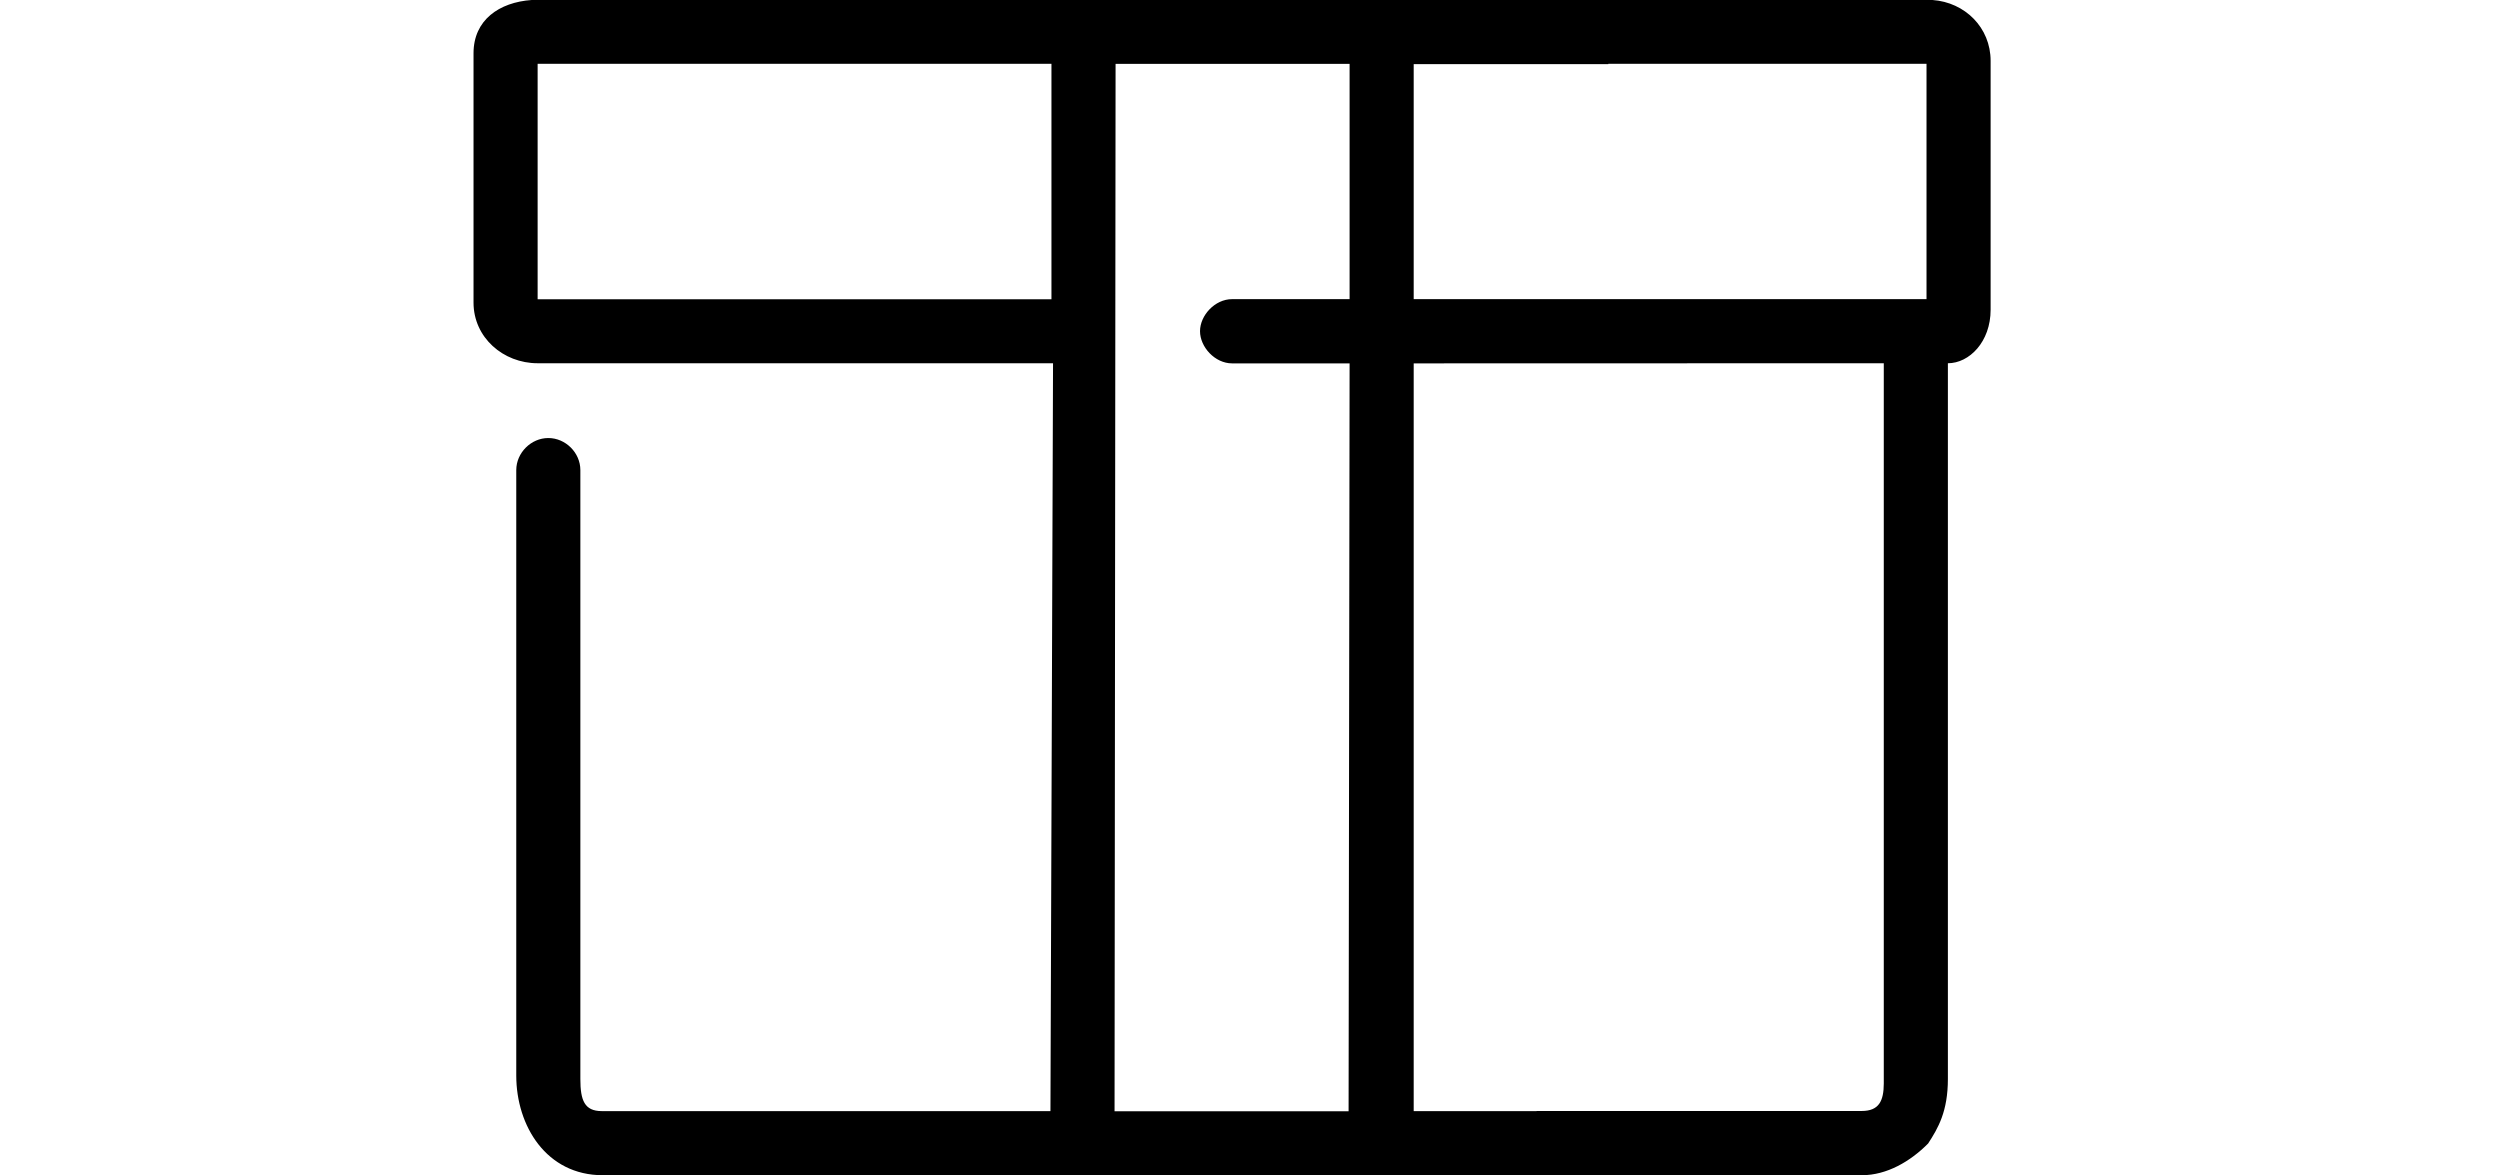
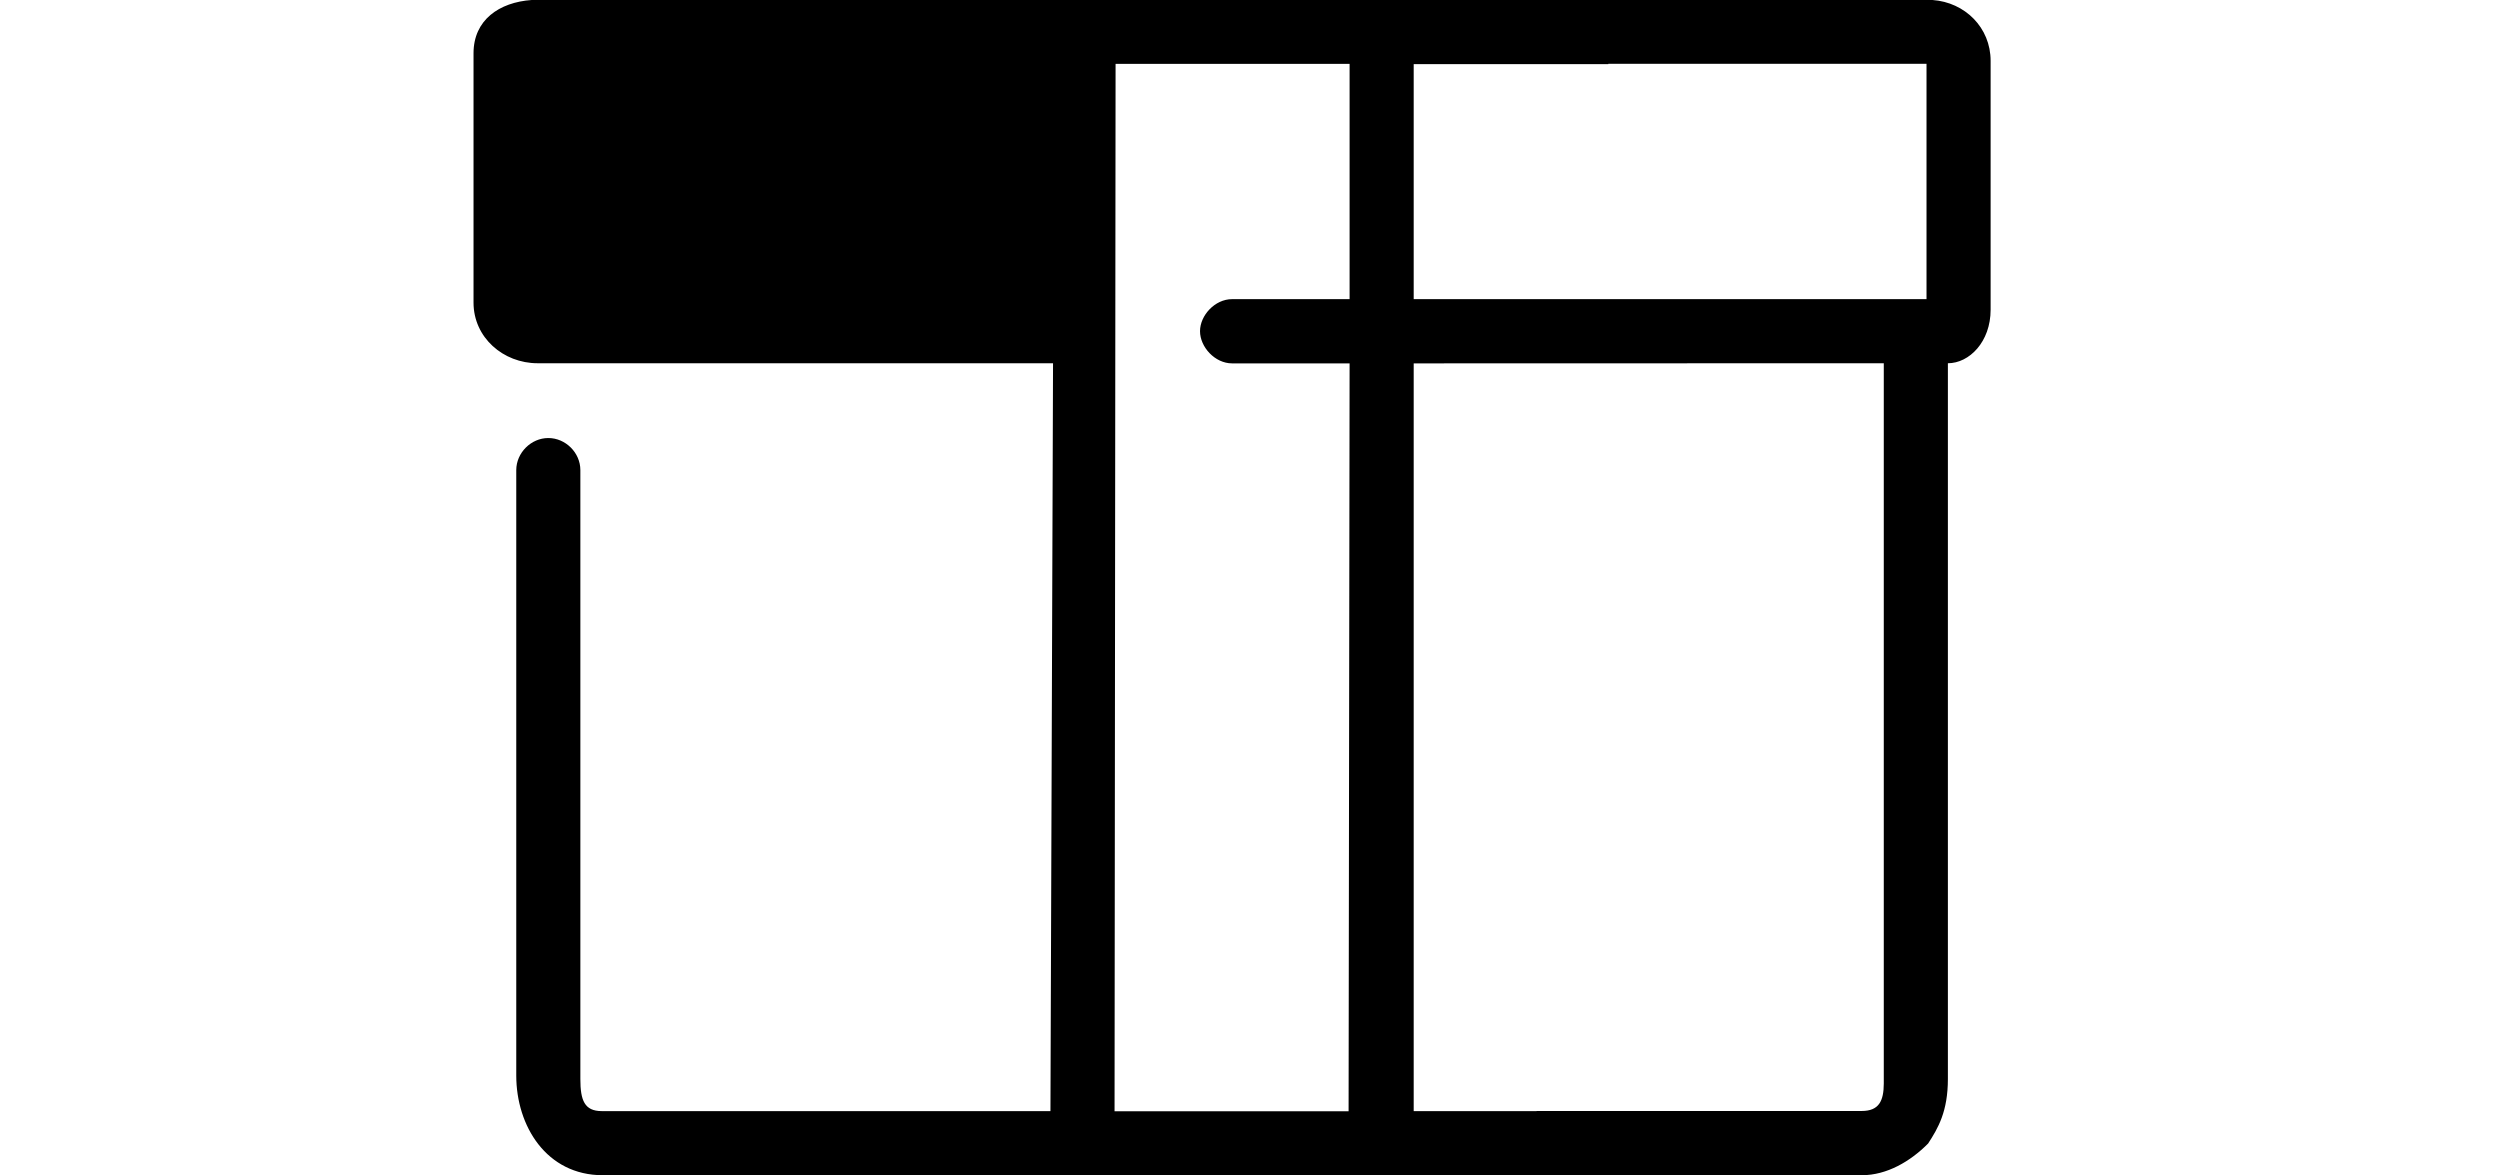
<svg xmlns="http://www.w3.org/2000/svg" width="117" height="55" viewBox="0 0 117 55" fill="none">
-   <path fill-rule="evenodd" clip-rule="evenodd" d="M24.88 0H90.442C91.959 0.108 93.161 1.289 93.161 2.848V14.495C93.161 16 92.161 17 91.161 17V50.5C91.161 52.014 90.704 52.796 90.236 53.516C89.407 54.353 88.305 55 87.133 55H28.208C25.573 55 24.161 52.694 24.161 50.337V22C24.163 21.189 24.855 20.5 25.661 20.5C26.468 20.5 27.161 21.187 27.161 22V50.5C27.161 51.5 27.355 51.998 28.161 52H49.161L49.282 17H25.161C23.547 17 22.161 15.793 22.161 14.164V2.492C22.161 0.933 23.363 0.108 24.88 0ZM71.913 52V51.994H87.133C87.939 51.992 88.159 51.52 88.161 50.707V17L66.161 17.006V52H71.913ZM90.161 14V2.985H75.269V3H66.161V14H90.161ZM25.161 14.005H49.208V2.985H25.161V14.005ZM63.161 14V2.99H52.209L52.161 52.006H63.114L63.161 17.006H57.661C56.855 17.006 56.161 16.236 56.161 15.5C56.161 14.764 56.855 14 57.661 14H63.161Z" fill="black" />
+   <path fill-rule="evenodd" clip-rule="evenodd" d="M24.88 0H90.442C91.959 0.108 93.161 1.289 93.161 2.848V14.495C93.161 16 92.161 17 91.161 17V50.5C91.161 52.014 90.704 52.796 90.236 53.516C89.407 54.353 88.305 55 87.133 55H28.208C25.573 55 24.161 52.694 24.161 50.337V22C24.163 21.189 24.855 20.5 25.661 20.5C26.468 20.5 27.161 21.187 27.161 22V50.5C27.161 51.5 27.355 51.998 28.161 52H49.161L49.282 17H25.161C23.547 17 22.161 15.793 22.161 14.164V2.492C22.161 0.933 23.363 0.108 24.88 0ZM71.913 52V51.994H87.133C87.939 51.992 88.159 51.52 88.161 50.707V17L66.161 17.006V52H71.913ZM90.161 14V2.985H75.269V3H66.161V14H90.161ZM25.161 14.005V2.985H25.161V14.005ZM63.161 14V2.99H52.209L52.161 52.006H63.114L63.161 17.006H57.661C56.855 17.006 56.161 16.236 56.161 15.5C56.161 14.764 56.855 14 57.661 14H63.161Z" fill="black" />
</svg>